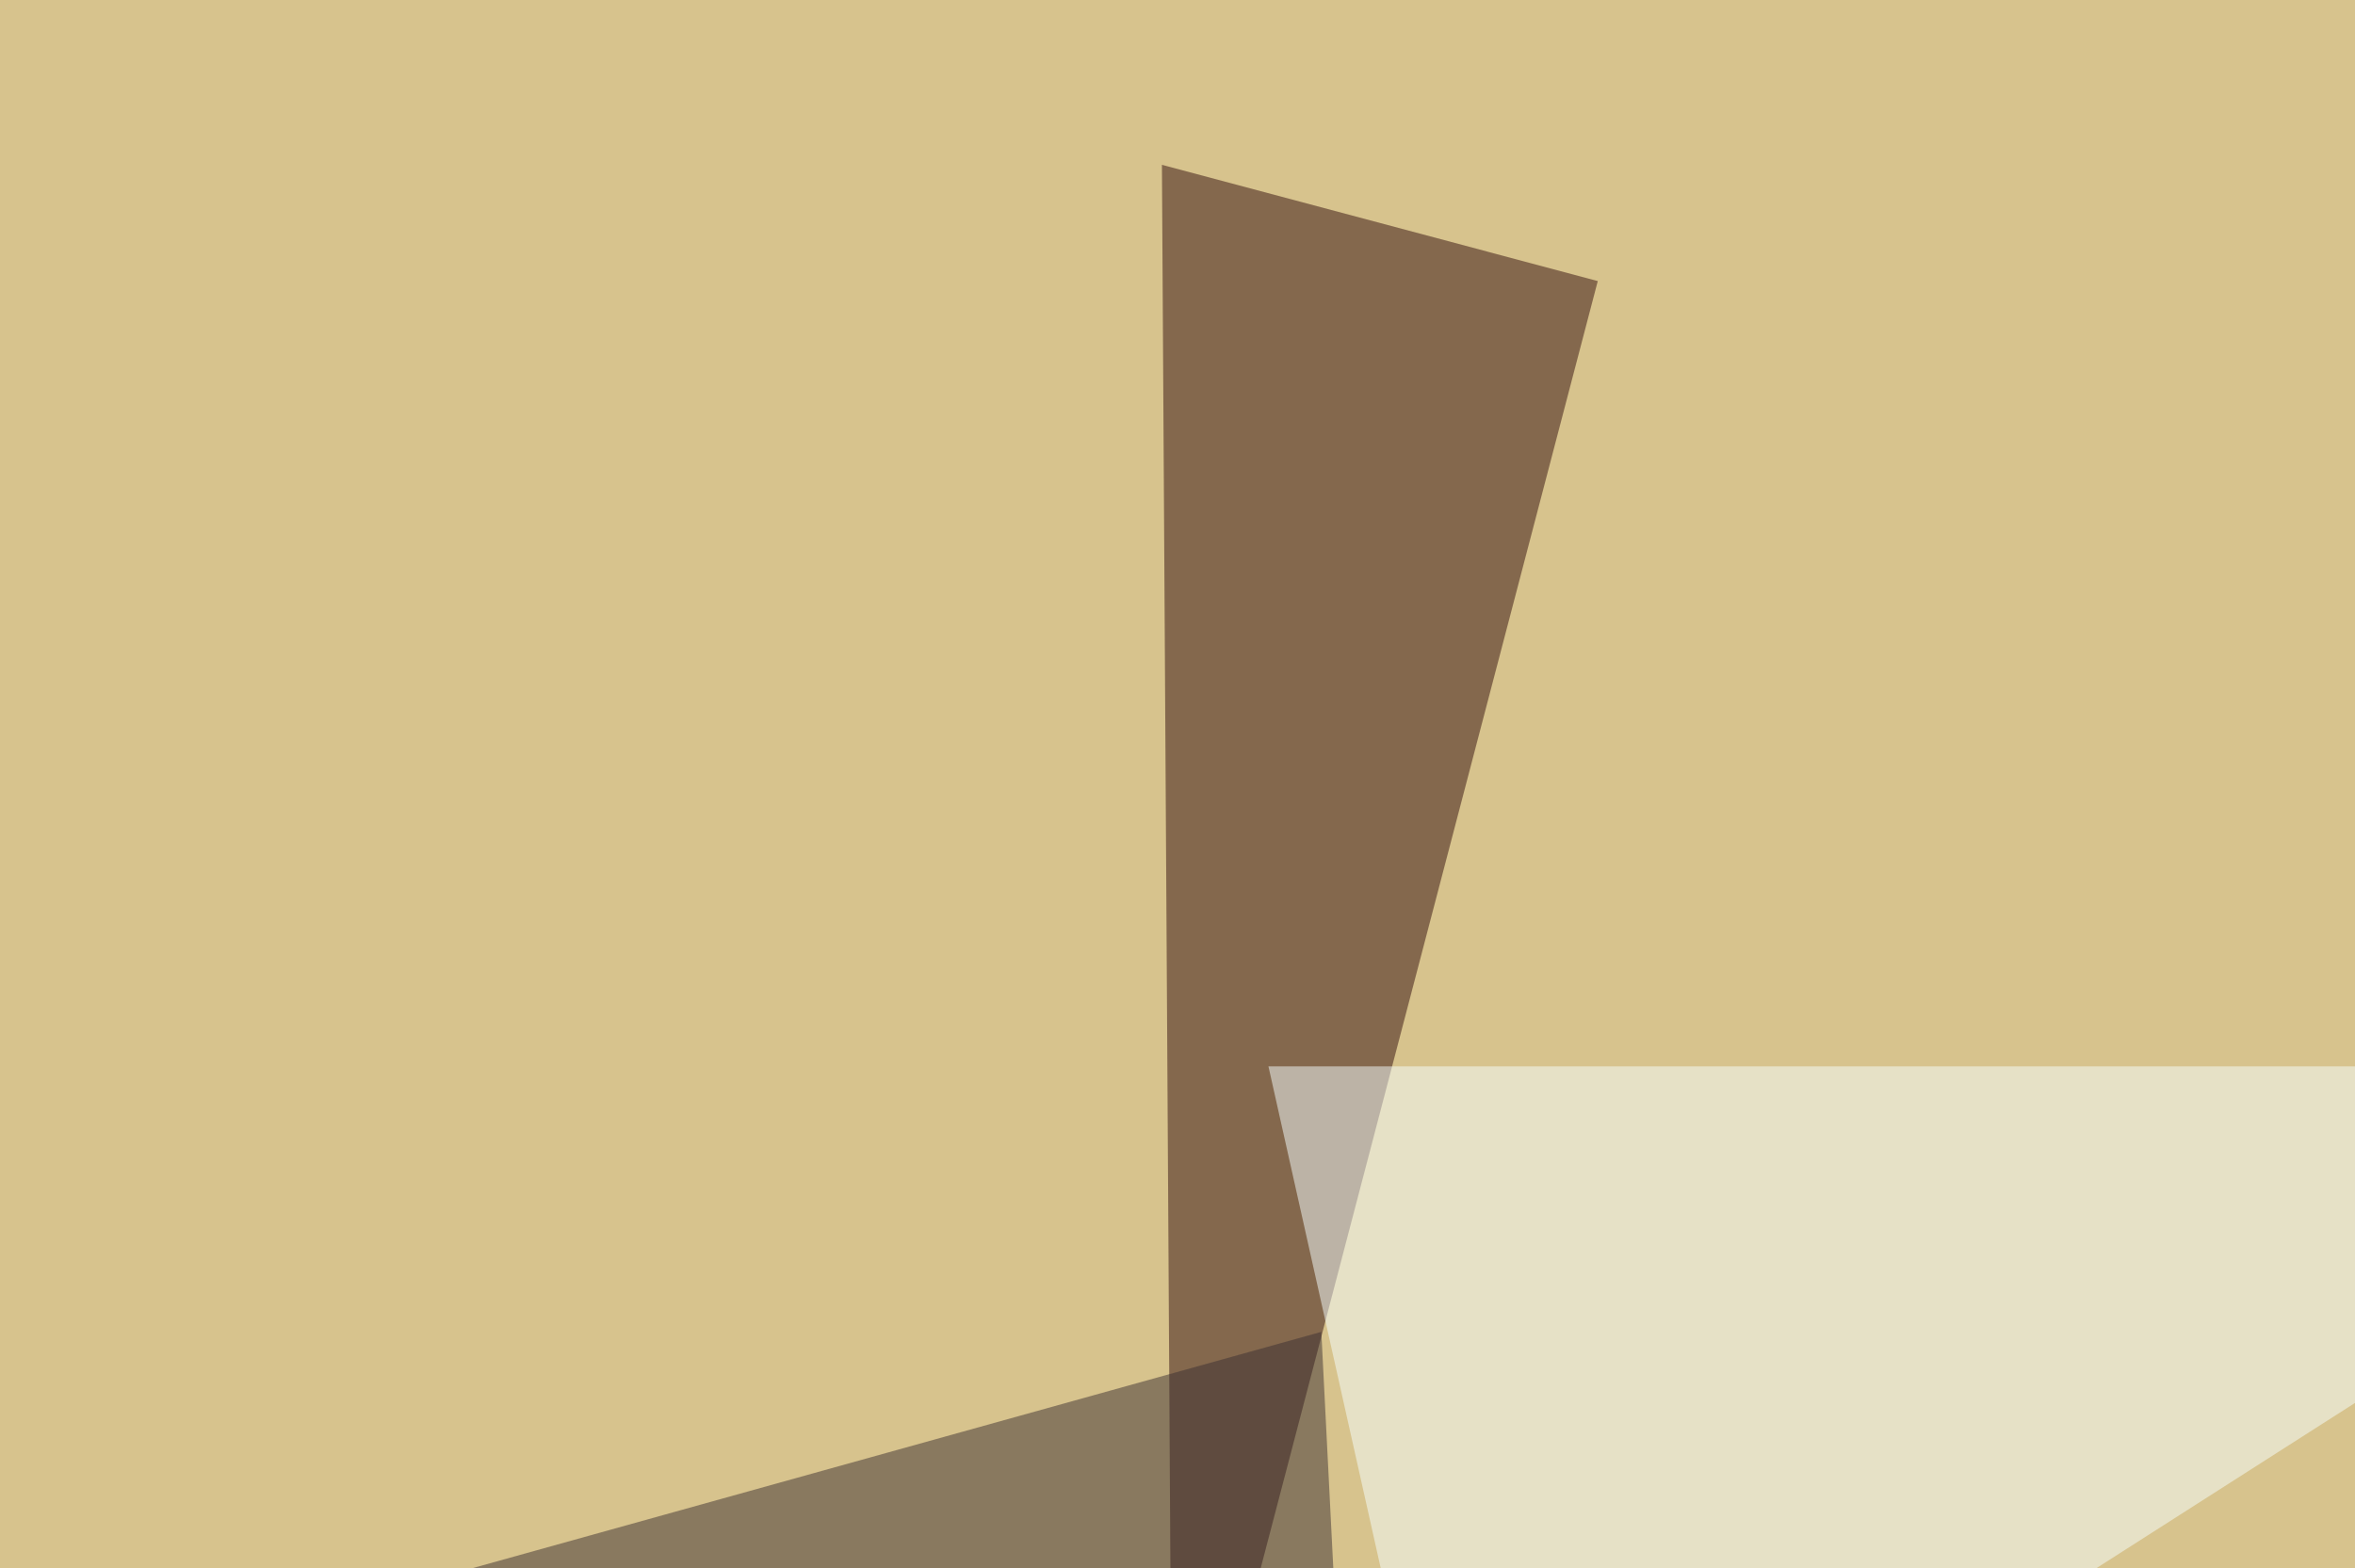
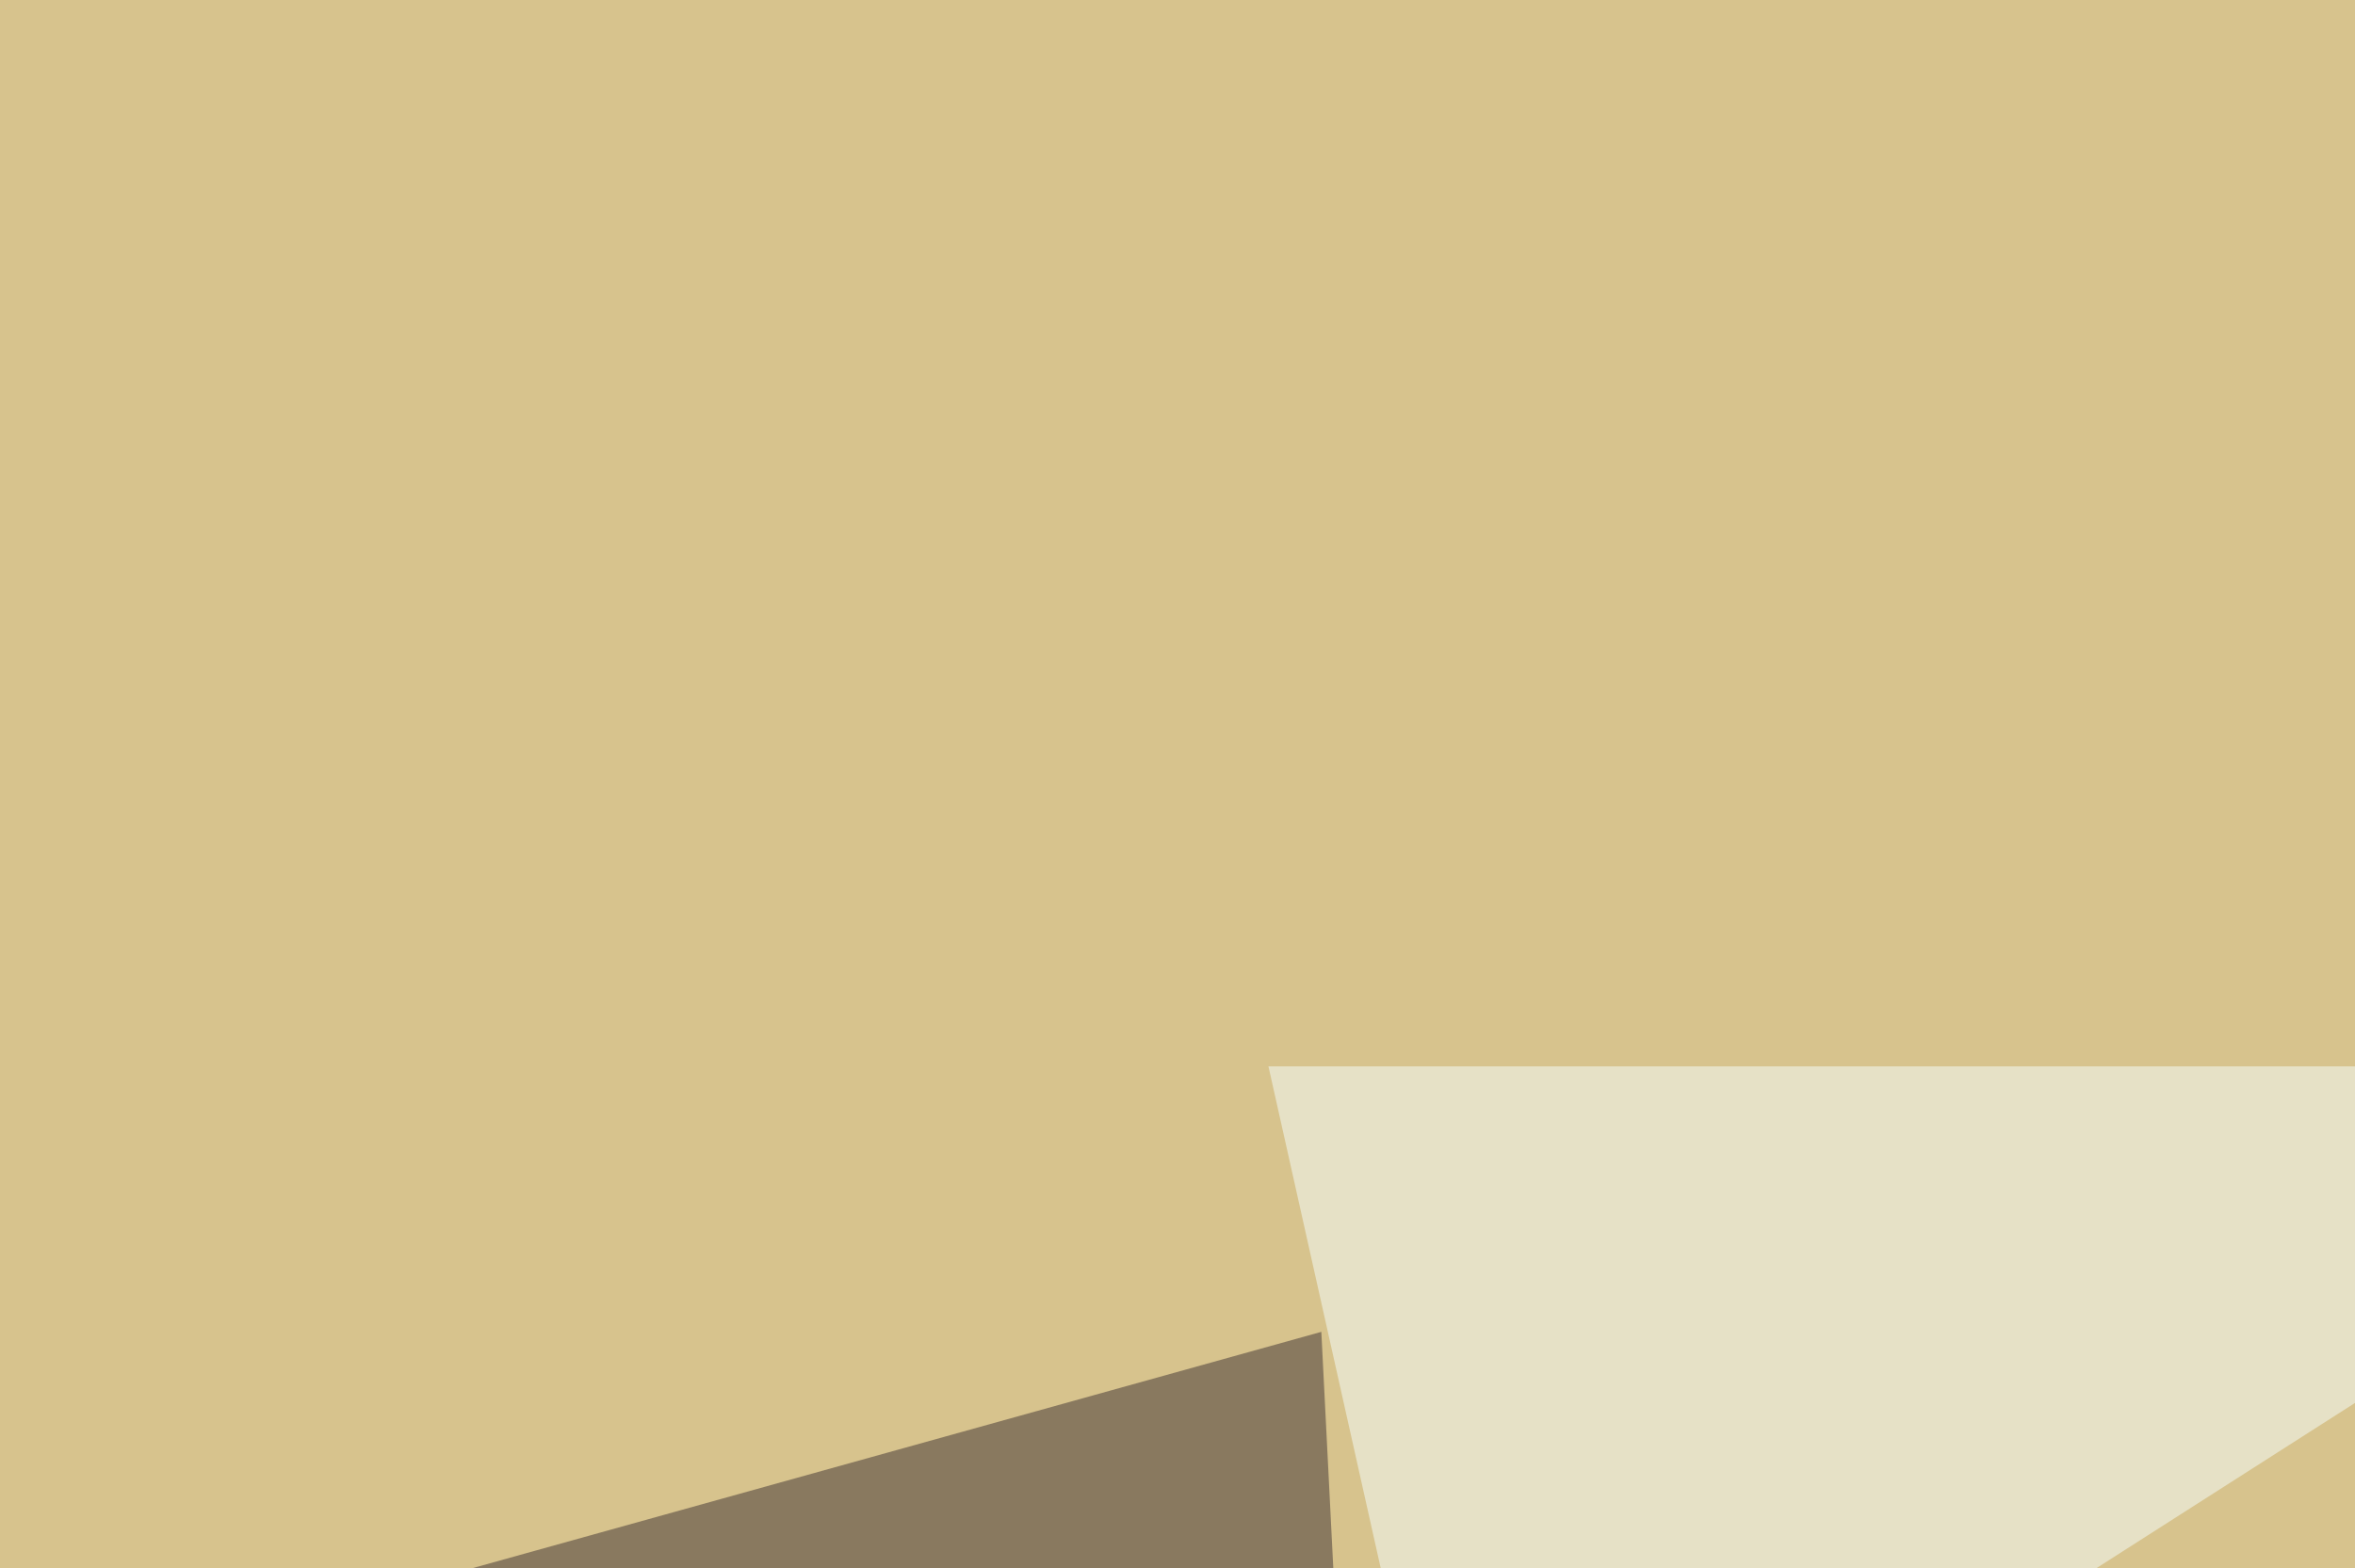
<svg xmlns="http://www.w3.org/2000/svg" width="650" height="433">
  <filter id="a">
    <feGaussianBlur stdDeviation="55" />
  </filter>
  <rect width="100%" height="100%" fill="#d7c38d" />
  <g filter="url(#a)">
    <g fill-opacity=".5">
-       <path fill="#320f0f" d="M441 77.6L323.6 526l-2.9-480.5z" />
+       <path fill="#320f0f" d="M441 77.6L323.6 526z" />
      <path fill="#3c3032" d="M364.7 367.7L-45.4 481.9l419 61.6z" />
      <path fill="#f6ffff" d="M795.4 294.4H350.1l55.7 249z" />
-       <path d="M678.2 543.5l117.2-79.1-380.8 29.3z" />
    </g>
  </g>
</svg>